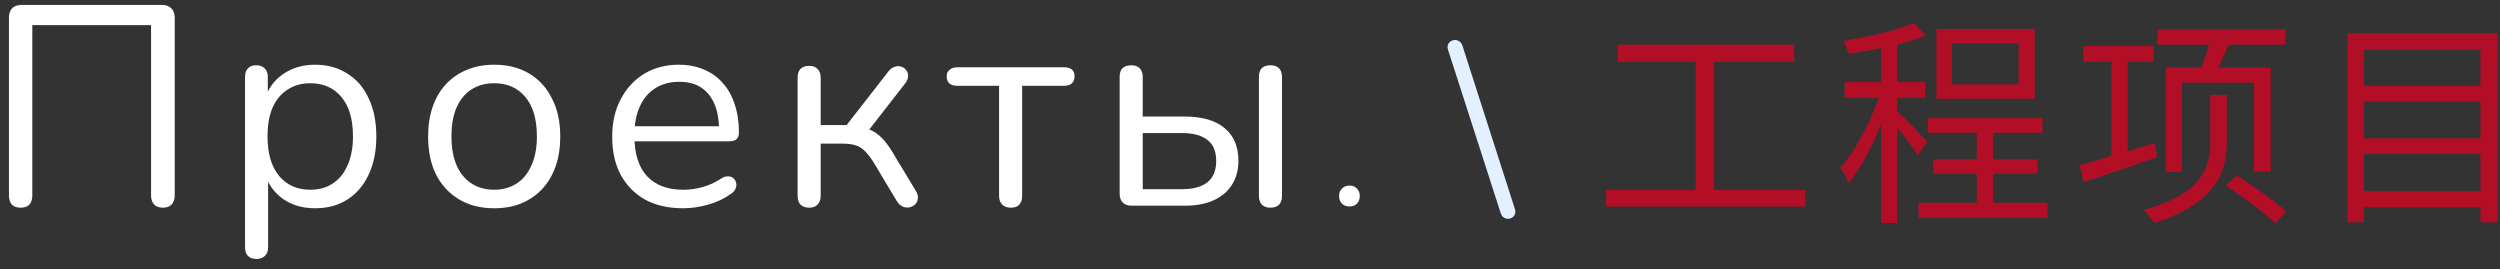
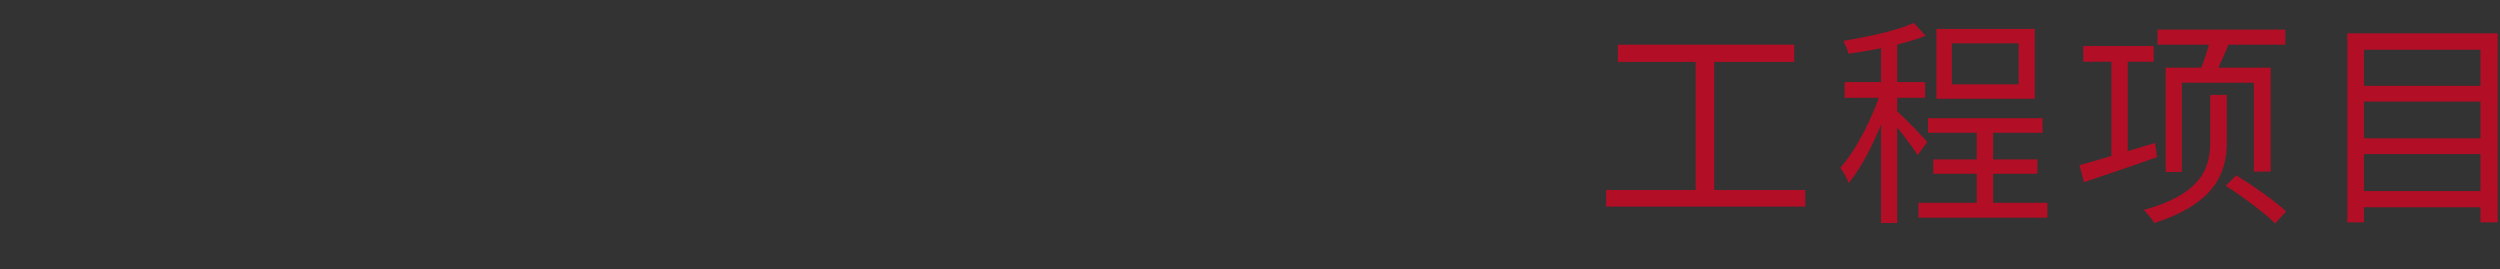
<svg xmlns="http://www.w3.org/2000/svg" width="158" height="17" viewBox="0 0 158 17" fill="none">
  <rect x="0" y="0" width="158" height="17" fill="#333333" stroke="none" />
-   <path d="M1.304 13.126C1.064 13.126 0.878 13.06 0.746 12.928C0.626 12.784 0.566 12.592 0.566 12.352V1.12C0.566 0.856 0.632 0.658 0.764 0.526C0.908 0.382 1.112 0.31 1.376 0.31H10.232C10.484 0.31 10.682 0.382 10.826 0.526C10.97 0.658 11.042 0.856 11.042 1.12V12.352C11.042 12.592 10.976 12.784 10.844 12.928C10.712 13.06 10.532 13.126 10.304 13.126C10.064 13.126 9.878 13.06 9.746 12.928C9.614 12.784 9.548 12.592 9.548 12.352V1.588H2.042V12.352C2.042 12.592 1.982 12.784 1.862 12.928C1.742 13.06 1.556 13.126 1.304 13.126ZM16.206 16.366C15.966 16.366 15.786 16.3 15.666 16.168C15.546 16.048 15.486 15.868 15.486 15.628V4.864C15.486 4.624 15.546 4.444 15.666 4.324C15.786 4.192 15.96 4.126 16.188 4.126C16.428 4.126 16.608 4.192 16.728 4.324C16.86 4.444 16.926 4.624 16.926 4.864V6.574L16.728 6.322C16.92 5.638 17.298 5.098 17.862 4.702C18.438 4.294 19.122 4.09 19.914 4.09C20.694 4.09 21.372 4.276 21.948 4.648C22.536 5.008 22.986 5.53 23.298 6.214C23.622 6.886 23.784 7.69 23.784 8.626C23.784 9.55 23.622 10.354 23.298 11.038C22.986 11.71 22.542 12.232 21.966 12.604C21.39 12.976 20.706 13.162 19.914 13.162C19.122 13.162 18.444 12.964 17.88 12.568C17.316 12.16 16.932 11.62 16.728 10.948H16.944V15.628C16.944 15.868 16.878 16.048 16.746 16.168C16.614 16.3 16.434 16.366 16.206 16.366ZM19.608 11.992C20.16 11.992 20.634 11.86 21.03 11.596C21.438 11.332 21.75 10.948 21.966 10.444C22.194 9.94 22.308 9.334 22.308 8.626C22.308 7.534 22.062 6.7 21.57 6.124C21.09 5.548 20.436 5.26 19.608 5.26C19.068 5.26 18.594 5.392 18.186 5.656C17.778 5.908 17.46 6.286 17.232 6.79C17.016 7.282 16.908 7.894 16.908 8.626C16.908 9.706 17.154 10.54 17.646 11.128C18.138 11.704 18.792 11.992 19.608 11.992ZM31.232 13.162C30.38 13.162 29.642 12.976 29.018 12.604C28.394 12.232 27.908 11.71 27.56 11.038C27.224 10.354 27.056 9.55 27.056 8.626C27.056 7.93 27.152 7.306 27.344 6.754C27.536 6.19 27.818 5.71 28.19 5.314C28.562 4.918 29 4.618 29.504 4.414C30.02 4.198 30.596 4.09 31.232 4.09C32.084 4.09 32.822 4.276 33.446 4.648C34.07 5.02 34.55 5.548 34.886 6.232C35.234 6.904 35.408 7.702 35.408 8.626C35.408 9.322 35.312 9.946 35.12 10.498C34.928 11.05 34.646 11.53 34.274 11.938C33.902 12.334 33.458 12.64 32.942 12.856C32.438 13.06 31.868 13.162 31.232 13.162ZM31.232 11.992C31.772 11.992 32.246 11.86 32.654 11.596C33.062 11.332 33.374 10.948 33.59 10.444C33.818 9.94 33.932 9.334 33.932 8.626C33.932 7.534 33.686 6.7 33.194 6.124C32.714 5.548 32.06 5.26 31.232 5.26C30.68 5.26 30.2 5.392 29.792 5.656C29.396 5.908 29.084 6.286 28.856 6.79C28.64 7.282 28.532 7.894 28.532 8.626C28.532 9.706 28.778 10.54 29.27 11.128C29.762 11.704 30.416 11.992 31.232 11.992ZM43.173 13.162C42.249 13.162 41.451 12.982 40.779 12.622C40.119 12.25 39.603 11.728 39.231 11.056C38.871 10.384 38.691 9.58 38.691 8.644C38.691 7.732 38.871 6.94 39.231 6.268C39.591 5.584 40.083 5.05 40.707 4.666C41.343 4.282 42.075 4.09 42.903 4.09C43.491 4.09 44.019 4.192 44.487 4.396C44.955 4.588 45.351 4.87 45.675 5.242C46.011 5.614 46.263 6.064 46.431 6.592C46.611 7.12 46.701 7.714 46.701 8.374C46.701 8.566 46.647 8.71 46.539 8.806C46.431 8.89 46.275 8.932 46.071 8.932H39.807V7.978H45.729L45.441 8.212C45.441 7.564 45.345 7.018 45.153 6.574C44.961 6.118 44.679 5.77 44.307 5.53C43.947 5.29 43.491 5.17 42.939 5.17C42.327 5.17 41.805 5.314 41.373 5.602C40.953 5.878 40.635 6.268 40.419 6.772C40.203 7.264 40.095 7.84 40.095 8.5V8.608C40.095 9.712 40.359 10.552 40.887 11.128C41.427 11.704 42.189 11.992 43.173 11.992C43.581 11.992 43.983 11.938 44.379 11.83C44.787 11.722 45.183 11.542 45.567 11.29C45.735 11.182 45.885 11.134 46.017 11.146C46.161 11.146 46.275 11.188 46.359 11.272C46.443 11.344 46.497 11.44 46.521 11.56C46.557 11.668 46.545 11.788 46.485 11.92C46.437 12.052 46.335 12.166 46.179 12.262C45.783 12.55 45.315 12.772 44.775 12.928C44.235 13.084 43.701 13.162 43.173 13.162ZM51.147 13.126C50.907 13.126 50.721 13.06 50.589 12.928C50.469 12.796 50.409 12.61 50.409 12.37V4.918C50.409 4.666 50.469 4.48 50.589 4.36C50.721 4.228 50.907 4.162 51.147 4.162C51.375 4.162 51.549 4.228 51.669 4.36C51.801 4.48 51.867 4.666 51.867 4.918V7.906H53.505L56.169 4.486C56.289 4.342 56.421 4.252 56.565 4.216C56.709 4.168 56.841 4.168 56.961 4.216C57.093 4.252 57.195 4.324 57.267 4.432C57.351 4.528 57.393 4.648 57.393 4.792C57.393 4.936 57.339 5.086 57.231 5.242L54.693 8.5L54.279 8.032C54.615 8.068 54.909 8.152 55.161 8.284C55.413 8.416 55.653 8.614 55.881 8.878C56.109 9.142 56.355 9.508 56.619 9.976L57.915 12.118C57.999 12.286 58.029 12.436 58.005 12.568C57.993 12.7 57.933 12.82 57.825 12.928C57.717 13.024 57.591 13.084 57.447 13.108C57.315 13.132 57.183 13.114 57.051 13.054C56.919 12.994 56.799 12.886 56.691 12.73L55.269 10.354C55.065 10.018 54.873 9.76 54.693 9.58C54.513 9.388 54.309 9.256 54.081 9.184C53.853 9.112 53.571 9.076 53.235 9.076H51.867V12.37C51.867 12.61 51.801 12.796 51.669 12.928C51.549 13.06 51.375 13.126 51.147 13.126ZM63.88 13.126C63.652 13.126 63.472 13.06 63.34 12.928C63.208 12.796 63.142 12.61 63.142 12.37V5.422H60.514C60.058 5.422 59.83 5.224 59.83 4.828C59.83 4.648 59.89 4.51 60.01 4.414C60.13 4.306 60.298 4.252 60.514 4.252H67.246C67.69 4.252 67.912 4.444 67.912 4.828C67.912 5.02 67.852 5.17 67.732 5.278C67.624 5.374 67.462 5.422 67.246 5.422H64.6V12.37C64.6 12.61 64.54 12.796 64.42 12.928C64.312 13.06 64.132 13.126 63.88 13.126ZM71.518 13C71.278 13 71.092 12.934 70.96 12.802C70.828 12.67 70.762 12.484 70.762 12.244V4.864C70.762 4.612 70.822 4.426 70.942 4.306C71.074 4.186 71.26 4.126 71.5 4.126C71.728 4.126 71.902 4.186 72.022 4.306C72.154 4.426 72.22 4.612 72.22 4.864V7.366H74.866C75.982 7.366 76.828 7.612 77.404 8.104C77.98 8.584 78.268 9.268 78.268 10.156C78.268 10.744 78.13 11.254 77.854 11.686C77.59 12.106 77.206 12.43 76.702 12.658C76.21 12.886 75.598 13 74.866 13H71.518ZM72.22 11.956H74.722C75.406 11.956 75.934 11.812 76.306 11.524C76.678 11.224 76.864 10.774 76.864 10.174C76.864 9.562 76.678 9.118 76.306 8.842C75.934 8.554 75.406 8.41 74.722 8.41H72.22V11.956ZM80.284 13.126C80.056 13.126 79.876 13.06 79.744 12.928C79.624 12.796 79.564 12.61 79.564 12.37V4.864C79.564 4.612 79.624 4.426 79.744 4.306C79.876 4.186 80.056 4.126 80.284 4.126C80.524 4.126 80.704 4.186 80.824 4.306C80.956 4.426 81.022 4.612 81.022 4.864V12.37C81.022 12.874 80.776 13.126 80.284 13.126ZM85.29 13.048C85.09 13.048 84.93 12.988 84.81 12.868C84.69 12.74 84.63 12.58 84.63 12.388C84.63 12.196 84.69 12.04 84.81 11.92C84.93 11.792 85.09 11.728 85.29 11.728C85.49 11.728 85.646 11.792 85.758 11.92C85.878 12.04 85.938 12.196 85.938 12.388C85.938 12.58 85.878 12.74 85.758 12.868C85.646 12.988 85.49 13.048 85.29 13.048Z" fill="white" />
-   <path d="M94.846 13.476L91.514 3.144C91.477 3.023 91.477 2.915 91.514 2.822C91.552 2.729 91.608 2.659 91.682 2.612C91.766 2.556 91.855 2.528 91.948 2.528C92.051 2.528 92.144 2.556 92.228 2.612C92.312 2.668 92.378 2.757 92.424 2.878L95.742 13.21C95.78 13.331 95.78 13.439 95.742 13.532C95.714 13.625 95.658 13.695 95.574 13.742C95.5 13.798 95.411 13.826 95.308 13.826C95.206 13.826 95.112 13.798 95.028 13.742C94.954 13.686 94.893 13.597 94.846 13.476Z" fill="#E3F0FF" />
  <path d="M102.249 2.822V3.914H113.393V2.822H102.249ZM101.507 12.006V13.056H114.093V12.006H101.507ZM107.163 3.368V12.44H108.339V3.368H107.163ZM124.929 7.848V13.448H125.965V7.848H124.929ZM121.849 7.47V8.394H129.087V7.47H121.849ZM121.247 12.818V13.756H129.395V12.818H121.247ZM122.185 10.074V10.984H128.765V10.074H122.185ZM123.361 2.738H127.575V5.328H123.361V2.738ZM122.381 1.828V6.238H128.597V1.828H122.381ZM118.881 2.402V14.092H119.903V2.402H118.881ZM116.585 5.188V6.182H121.667V5.188H116.585ZM118.937 5.566C118.433 7.302 117.313 9.486 116.305 10.606C116.487 10.844 116.739 11.278 116.837 11.572C117.915 10.27 119.035 7.82 119.595 5.846L118.937 5.566ZM120.953 1.45C119.931 1.926 118.083 2.318 116.501 2.584C116.627 2.822 116.767 3.158 116.823 3.396C118.447 3.172 120.407 2.78 121.695 2.262L120.953 1.45ZM119.861 6.994L119.371 7.414C119.805 7.904 120.855 9.234 121.191 9.808L121.807 8.982C121.527 8.632 120.211 7.302 119.861 6.994ZM131.663 2.906V3.9H136.115V2.906H131.663ZM133.441 3.354V10.298H134.477V3.354H133.441ZM131.425 10.438L131.705 11.516C132.993 11.082 134.701 10.508 136.325 9.934L136.199 9.038C134.407 9.57 132.601 10.116 131.425 10.438ZM136.353 1.87V2.822H144.431V1.87H136.353ZM139.755 2.276C139.587 2.948 139.293 3.9 139.013 4.53L139.965 4.74C140.273 4.152 140.665 3.27 140.987 2.458L139.755 2.276ZM139.685 6V8.954C139.685 10.438 139.307 12.23 135.485 13.266C135.709 13.49 136.031 13.868 136.143 14.092C140.105 12.846 140.735 10.802 140.735 8.968V6H139.685ZM140.665 11.74C141.757 12.44 143.115 13.448 143.787 14.12L144.487 13.364C143.801 12.72 142.401 11.74 141.337 11.082L140.665 11.74ZM136.871 4.278V10.872H137.893V5.23H142.443V10.844H143.507V4.278H136.871ZM149.079 5.426V6.42H157.185V5.426H149.079ZM149.079 8.744V9.738H157.185V8.744H149.079ZM149.079 12.076V13.098H157.185V12.076H149.079ZM148.351 2.108V14.05H149.401V3.144H156.765V14.05H157.857V2.108H148.351Z" fill="#B20E26" />
</svg>